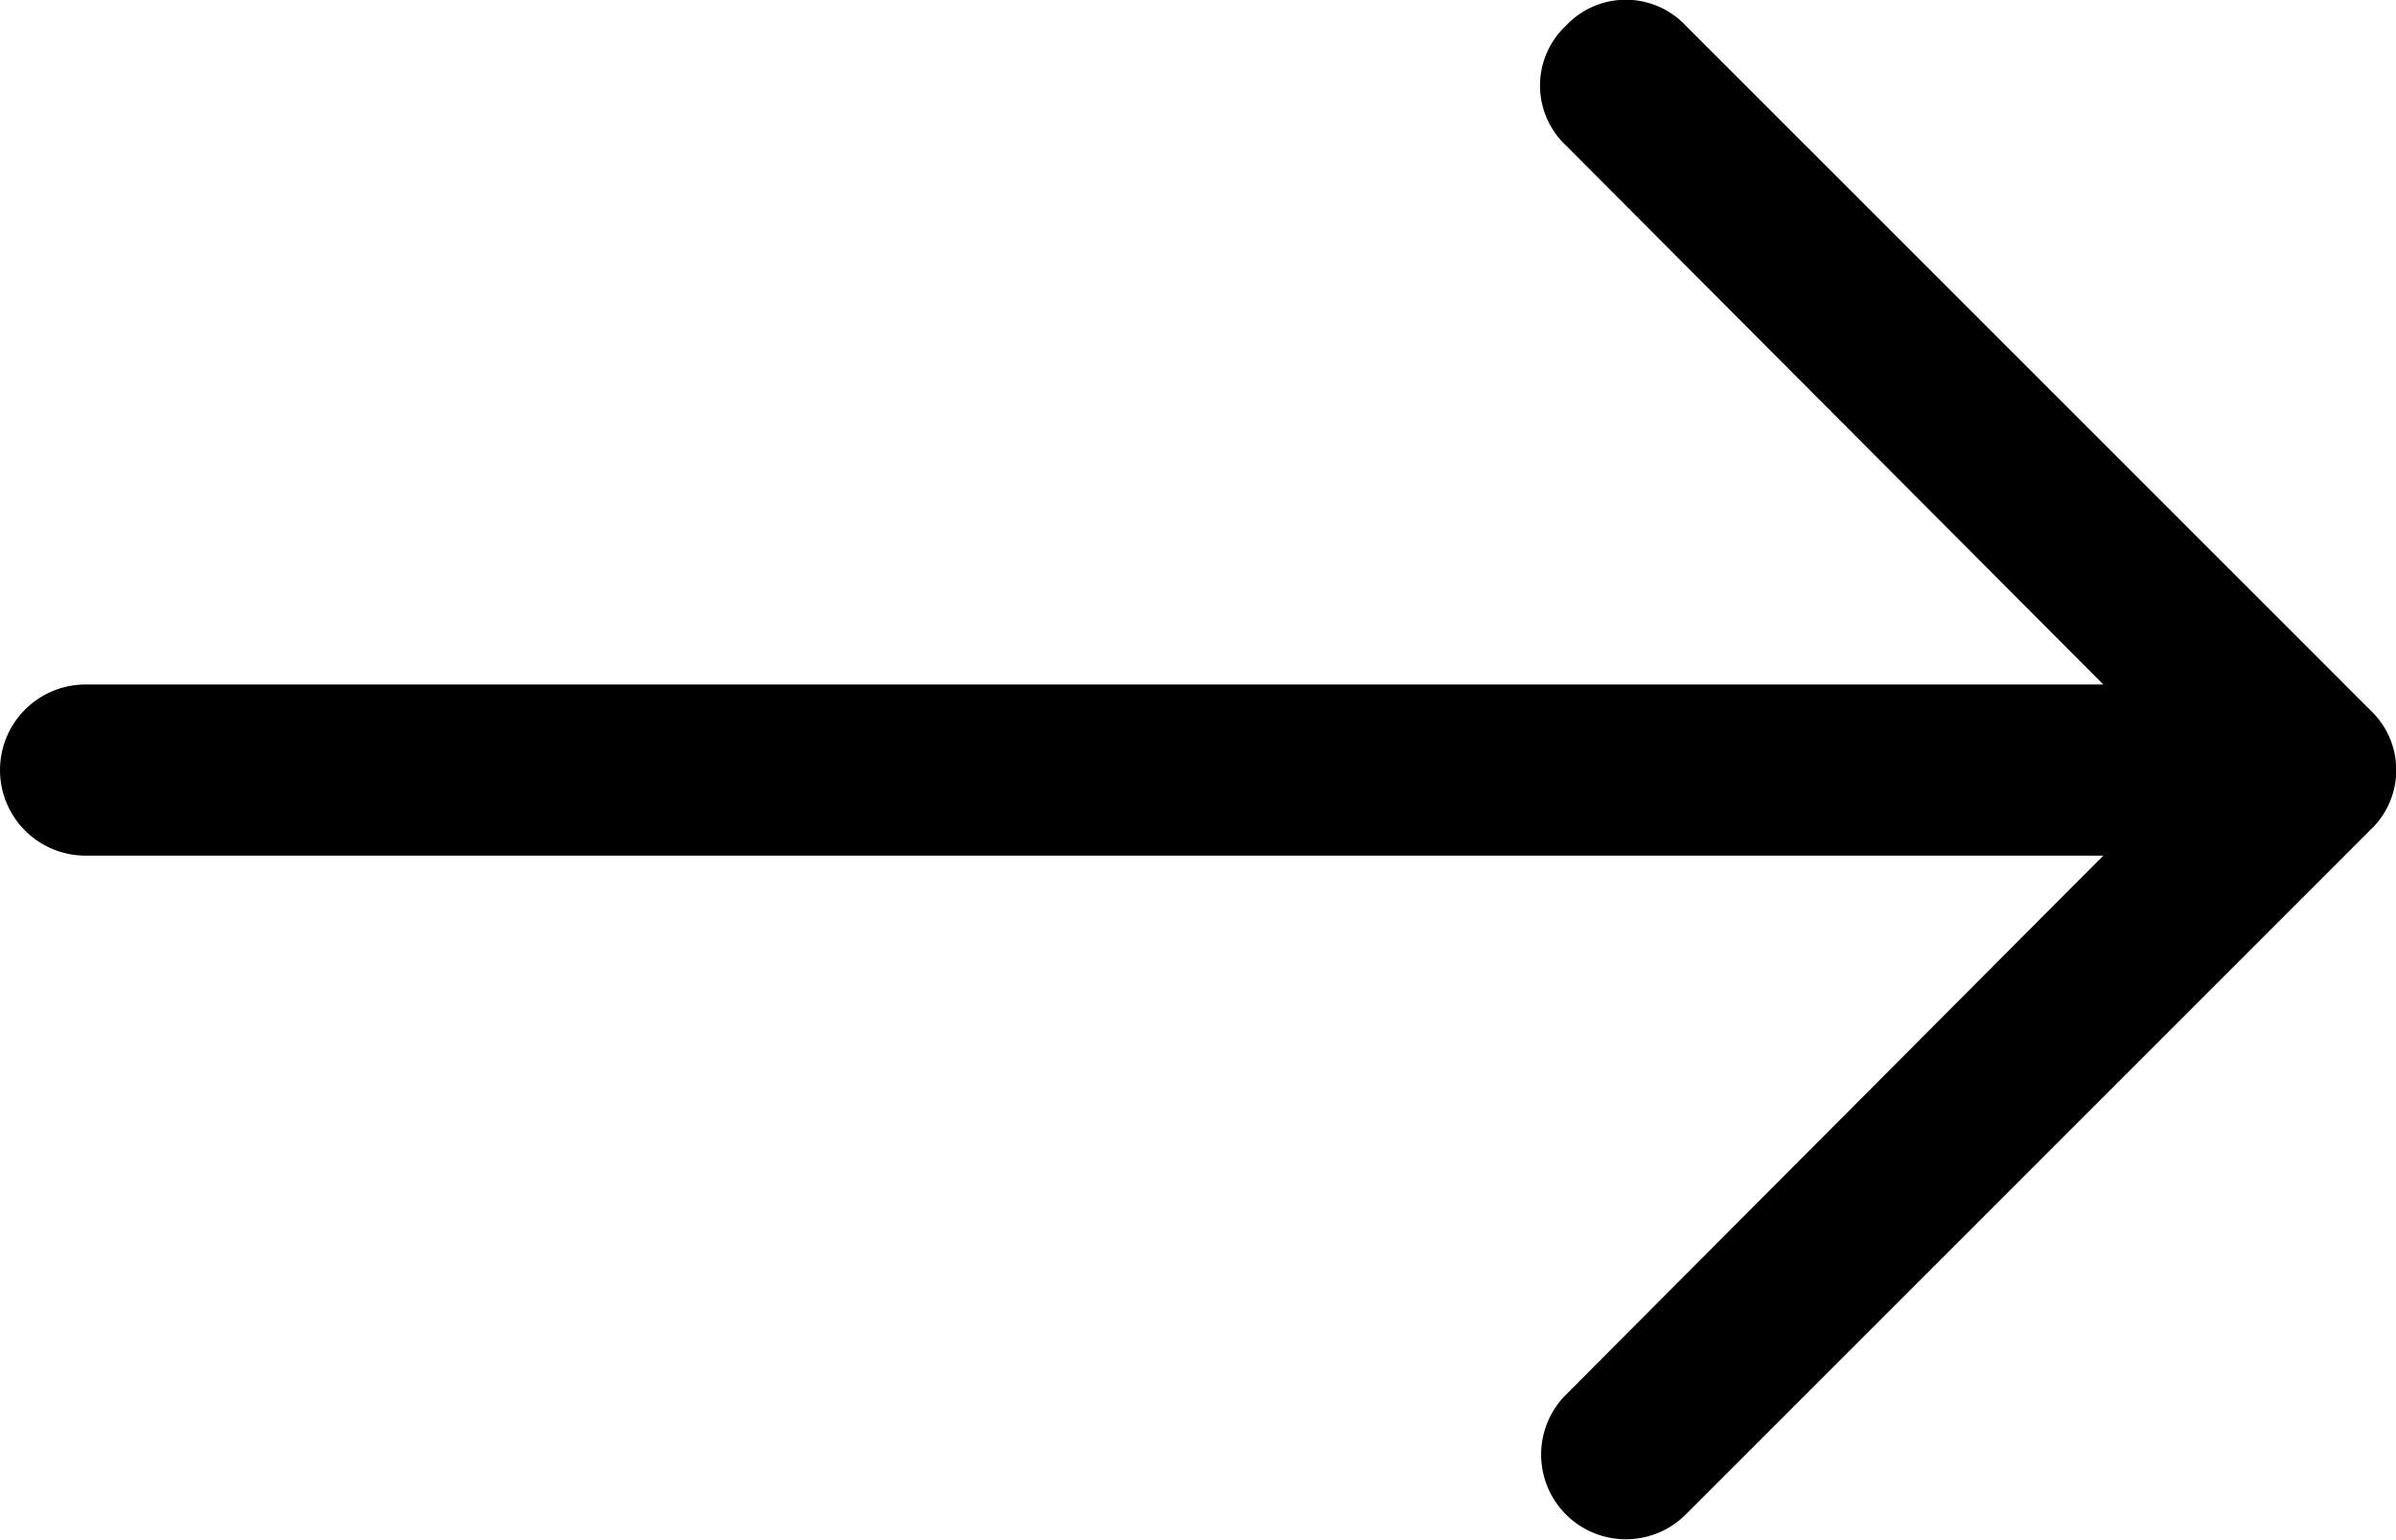
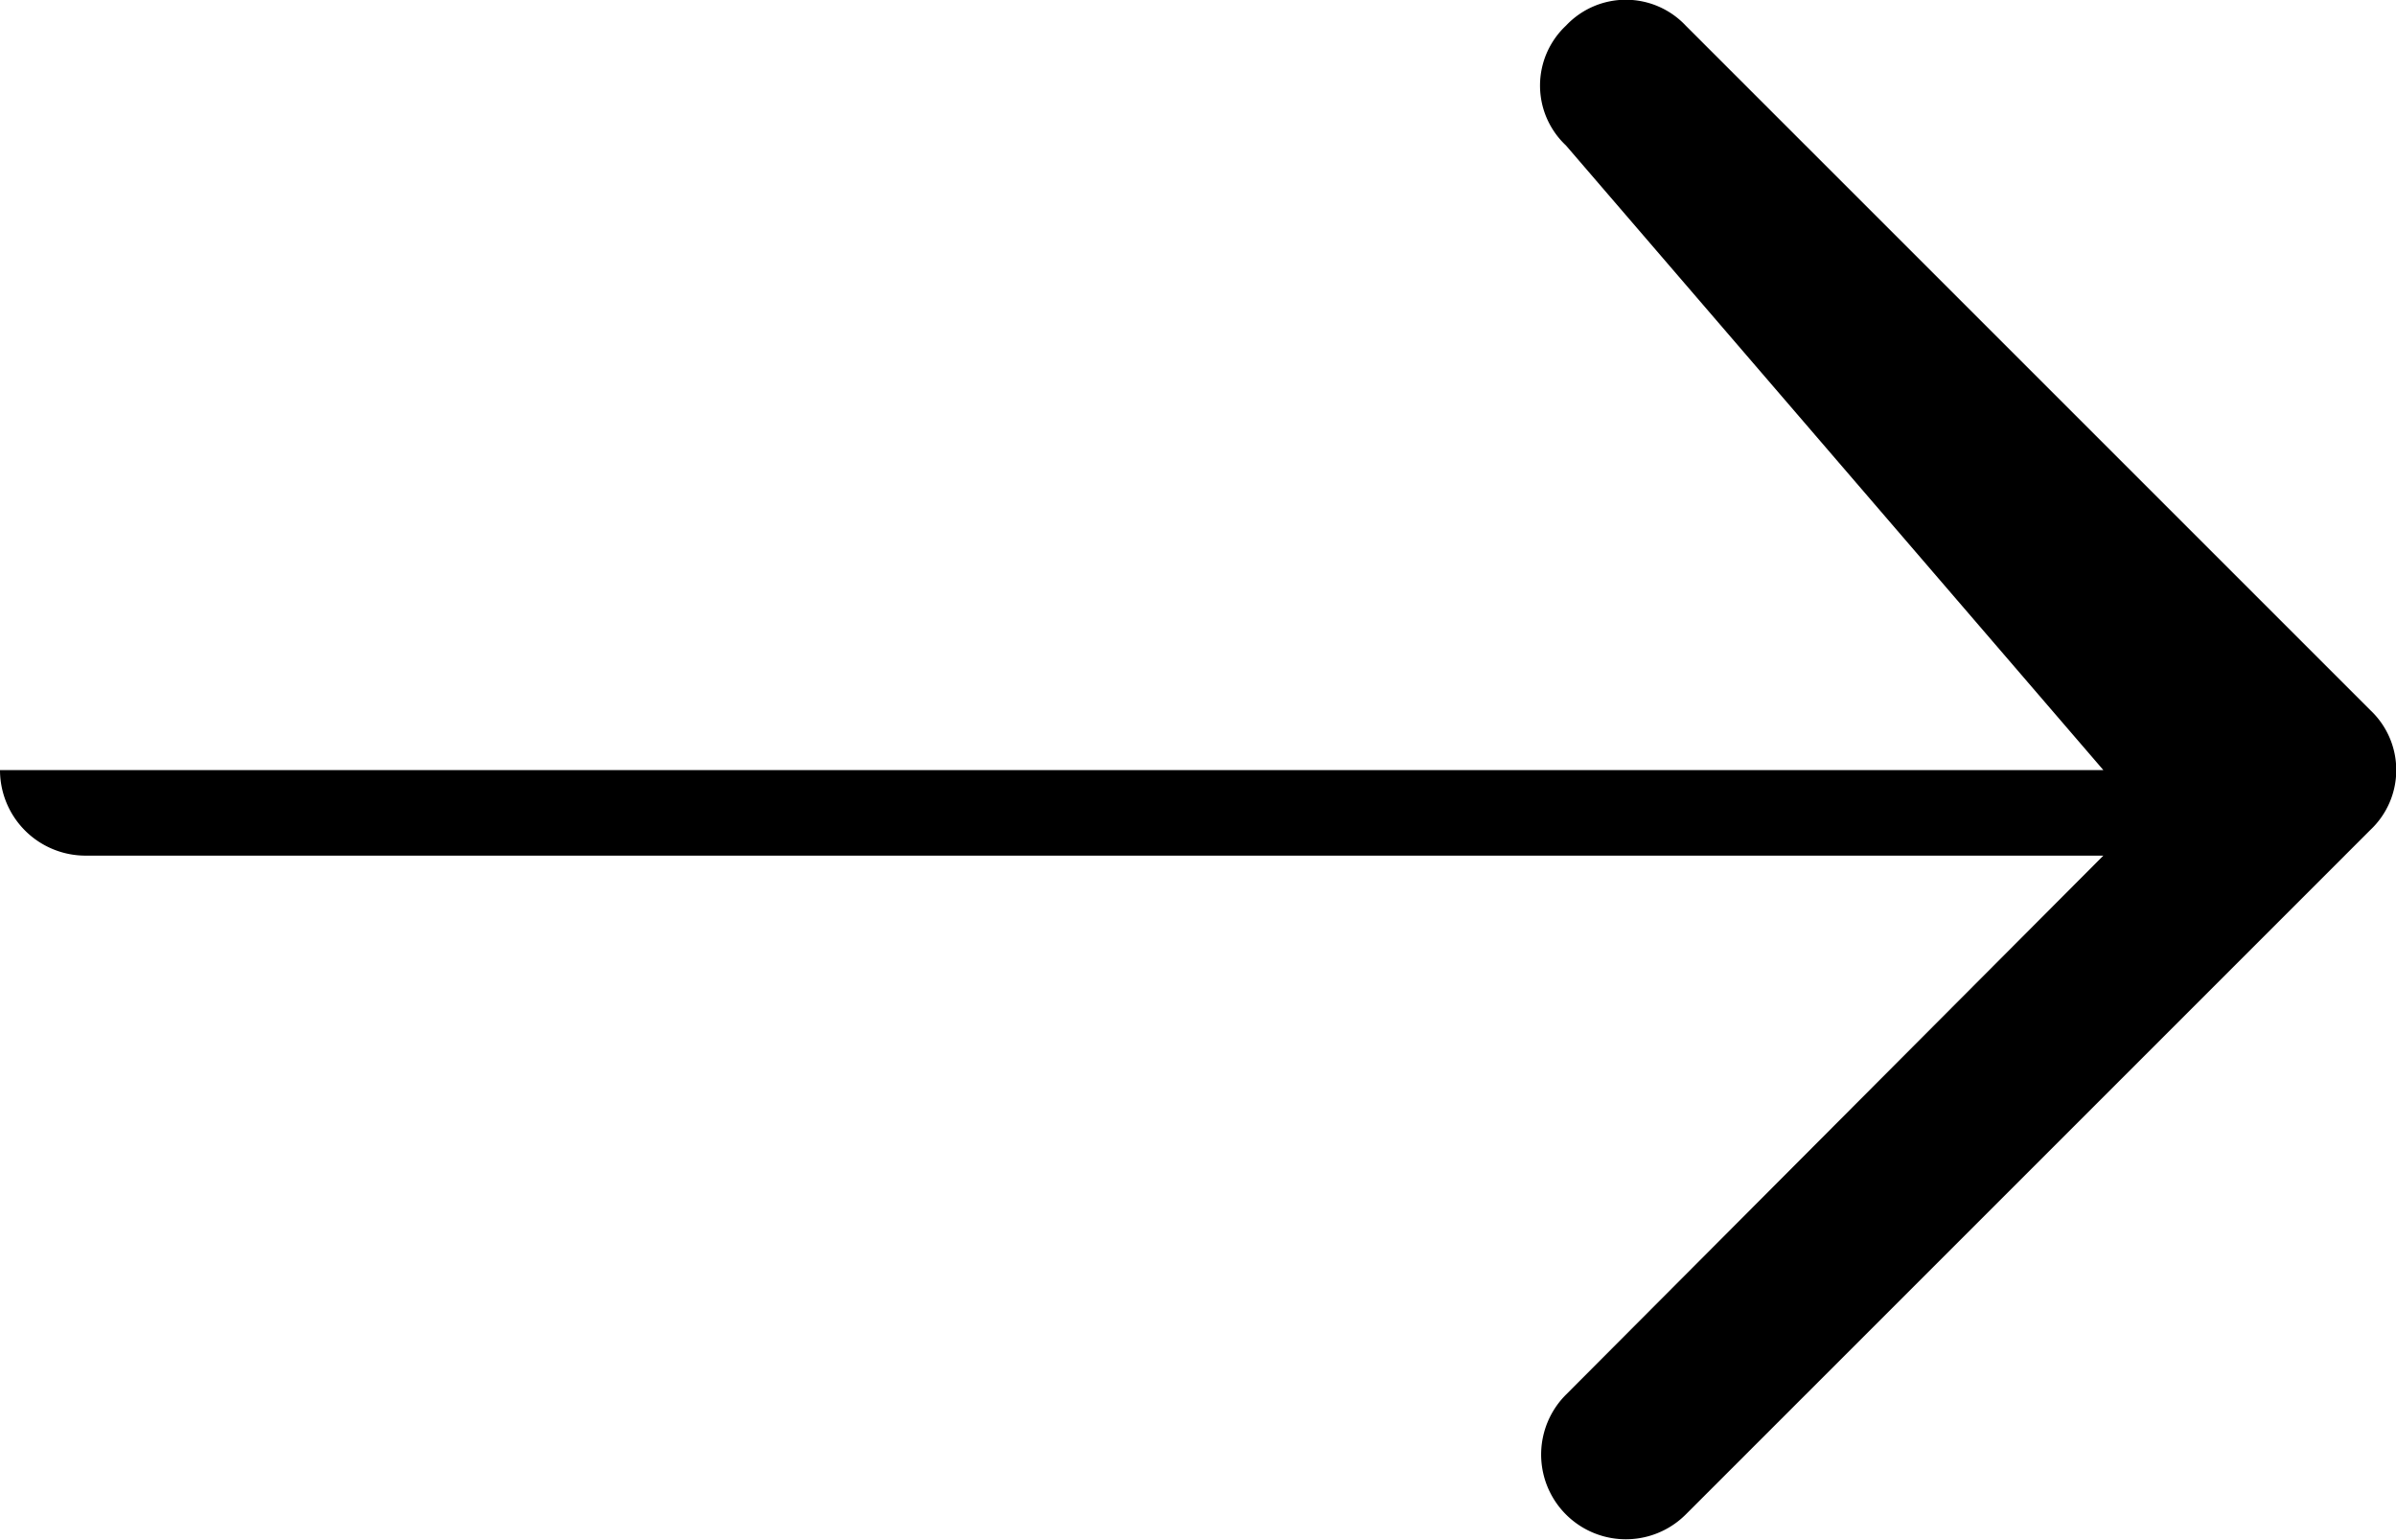
<svg xmlns="http://www.w3.org/2000/svg" viewBox="0 0 14 9">
  <defs>
    <style>.cls-1{fill-rule:evenodd;}</style>
  </defs>
  <g id="Layer_2" data-name="Layer 2">
    <g id="Layer_1-2" data-name="Layer 1">
-       <path class="cls-1" d="M0,4.5A.5.5,0,0,1,.5,4H12.29L9.15.85a.48.48,0,0,1,0-.7.48.48,0,0,1,.7,0l4,4a.48.48,0,0,1,0,.7h0l-4,4a.49.49,0,0,1-.7-.7L12.29,5H.5A.5.5,0,0,1,0,4.5Z" />
+       <path class="cls-1" d="M0,4.5H12.29L9.15.85a.48.48,0,0,1,0-.7.48.48,0,0,1,.7,0l4,4a.48.48,0,0,1,0,.7h0l-4,4a.49.49,0,0,1-.7-.7L12.29,5H.5A.5.5,0,0,1,0,4.5Z" />
    </g>
  </g>
</svg>